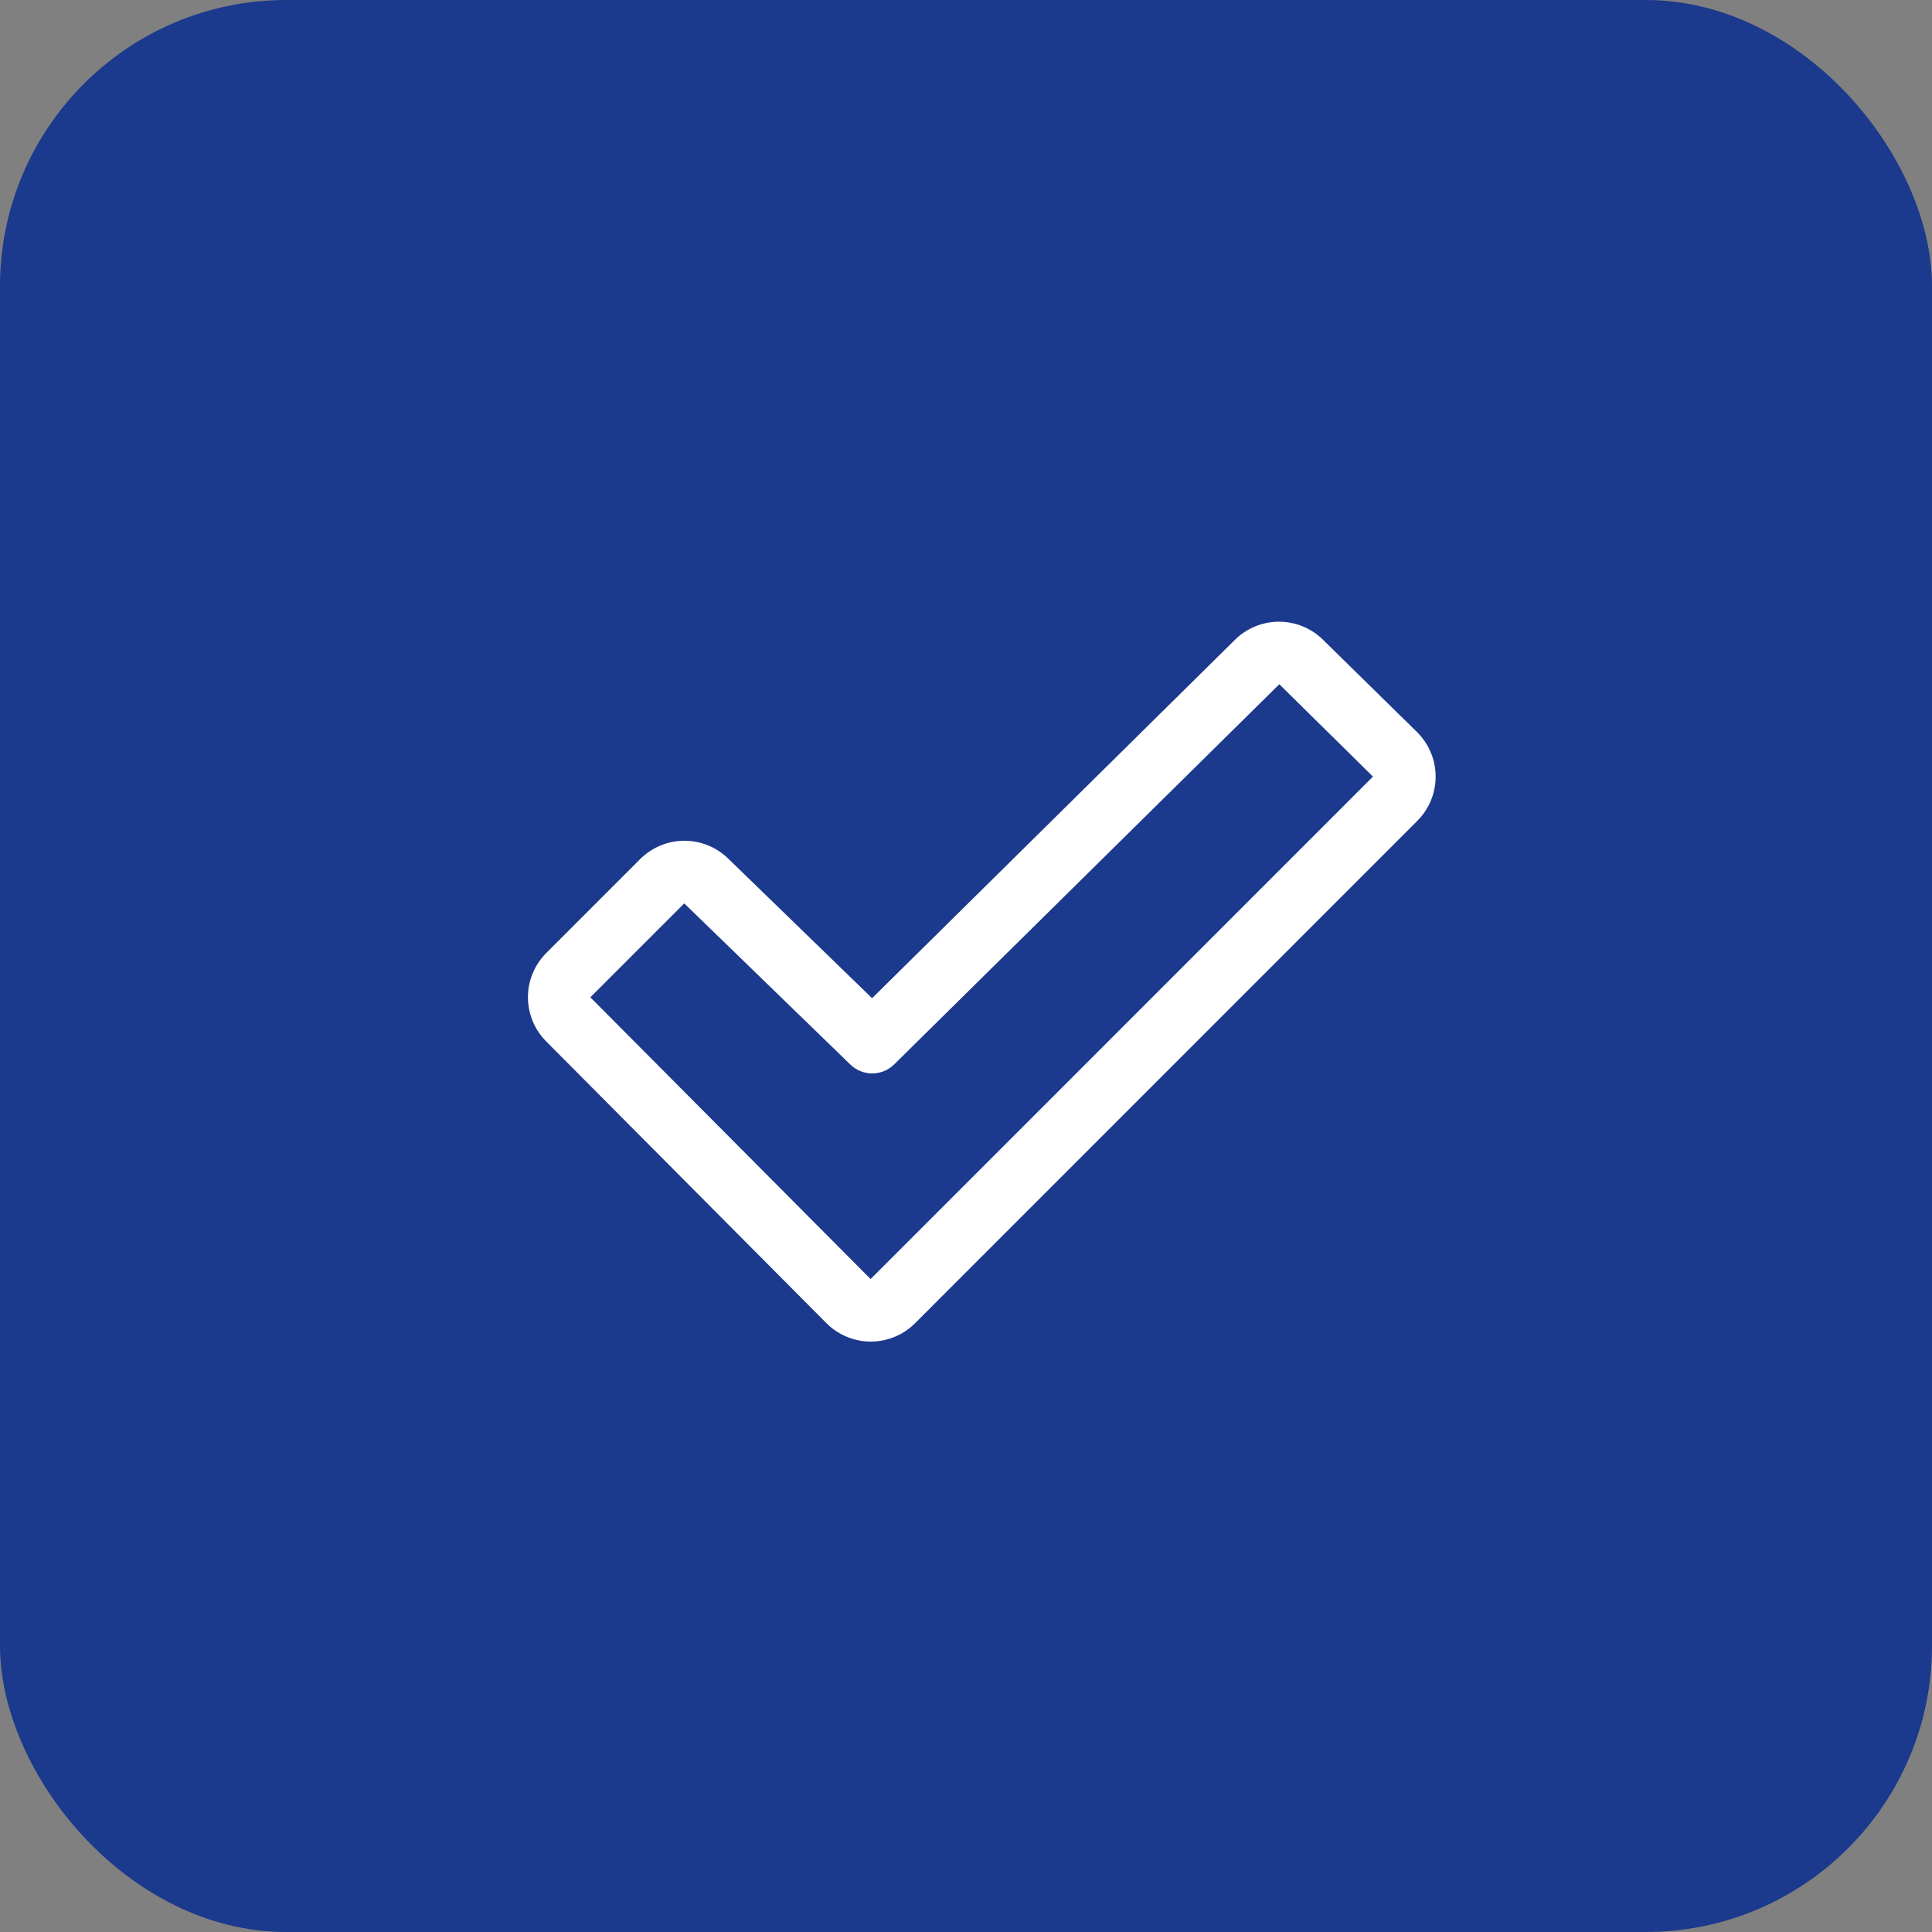
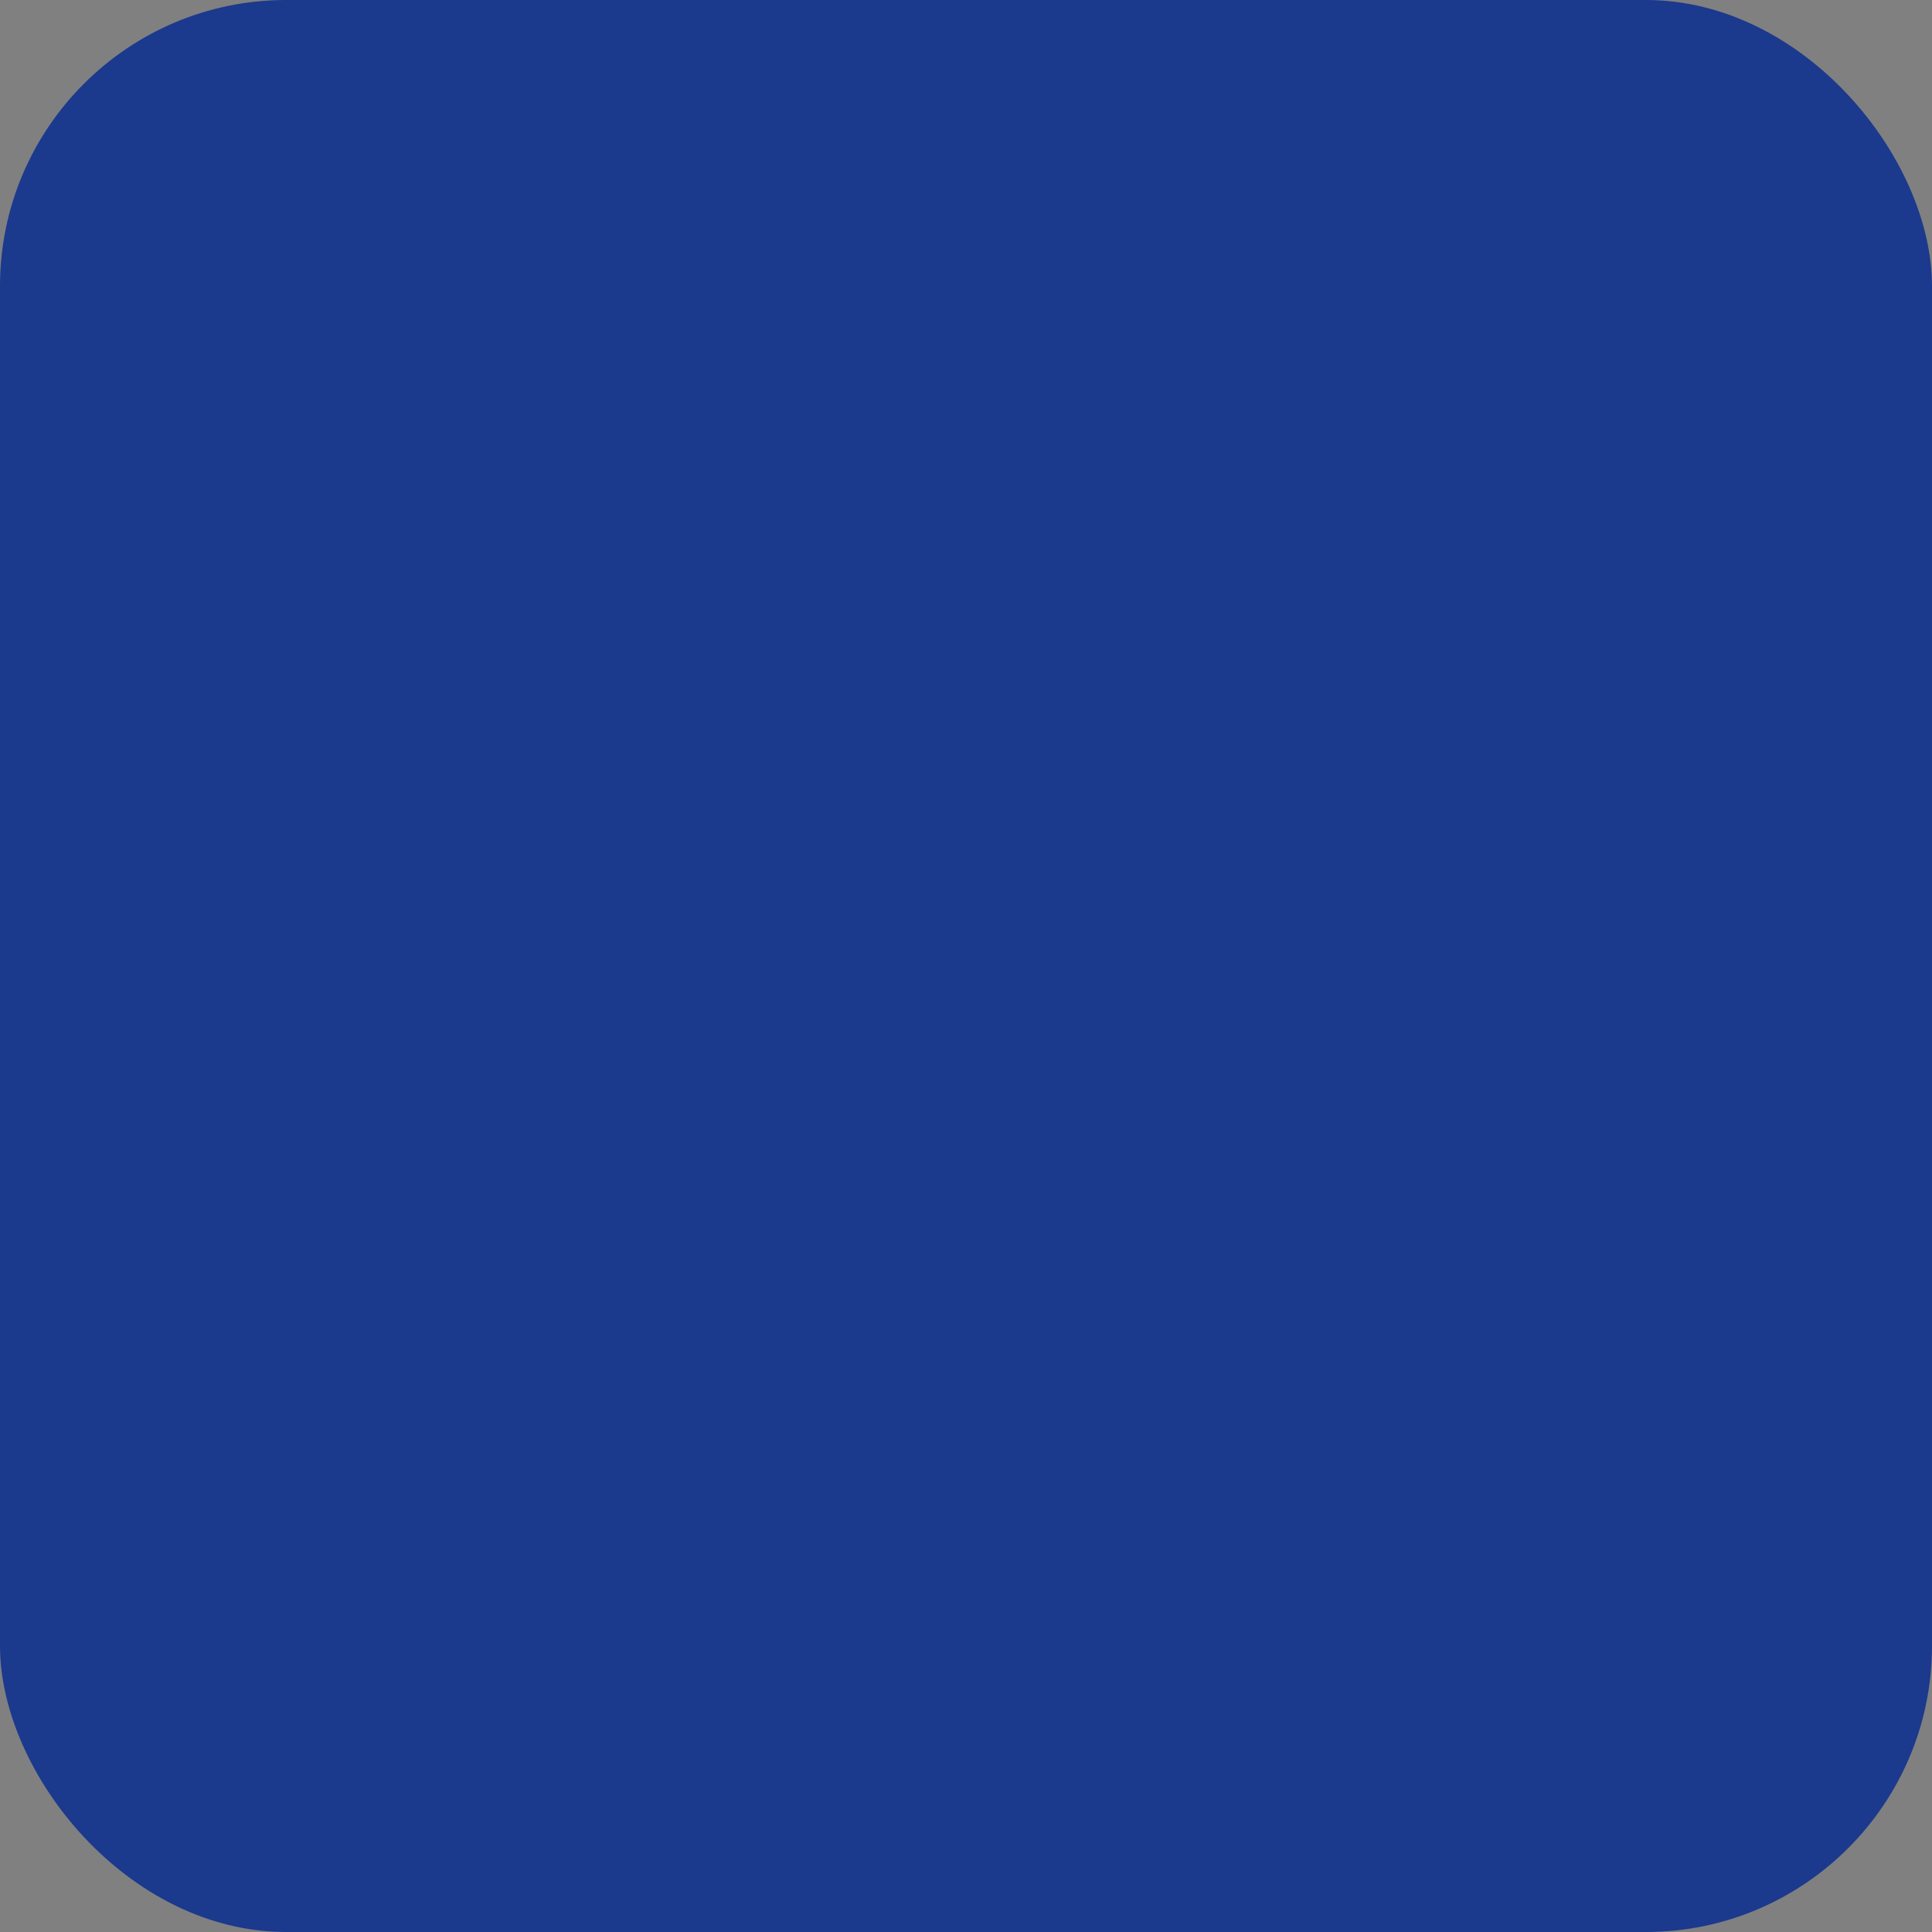
<svg xmlns="http://www.w3.org/2000/svg" width="54" height="54" viewBox="0 0 54 54" fill="none">
  <rect x="0" y="0" width="54" height="54" fill="#808080" stroke="none" />
  <rect width="54" height="54" rx="8" fill="#1B398D" />
-   <path d="M39.609 20.464L36.984 17.887C36.656 17.56 36.212 17.377 35.748 17.377C35.285 17.377 34.841 17.56 34.513 17.887L24.375 27.9L20.362 24.006C20.034 23.681 19.589 23.498 19.126 23.499C18.663 23.5 18.22 23.685 17.892 24.012L15.268 26.637C14.94 26.965 14.756 27.41 14.756 27.873C14.756 28.337 14.94 28.782 15.268 29.11L23.101 36.985C23.263 37.148 23.456 37.276 23.669 37.364C23.881 37.452 24.109 37.498 24.338 37.498C24.568 37.498 24.796 37.452 25.008 37.364C25.221 37.276 25.414 37.148 25.576 36.985L39.614 22.943C39.777 22.78 39.906 22.587 39.994 22.374C40.082 22.161 40.127 21.933 40.127 21.703C40.126 21.472 40.08 21.244 39.991 21.032C39.902 20.819 39.772 20.626 39.609 20.464ZM24.334 35.75L16.5 27.875L19.125 25.25C19.128 25.253 19.131 25.256 19.134 25.259L23.766 29.753C23.929 29.913 24.149 30.003 24.378 30.003C24.607 30.003 24.826 29.913 24.99 29.753L35.757 19.125L38.375 21.706L24.334 35.75Z" fill="white" />
</svg>